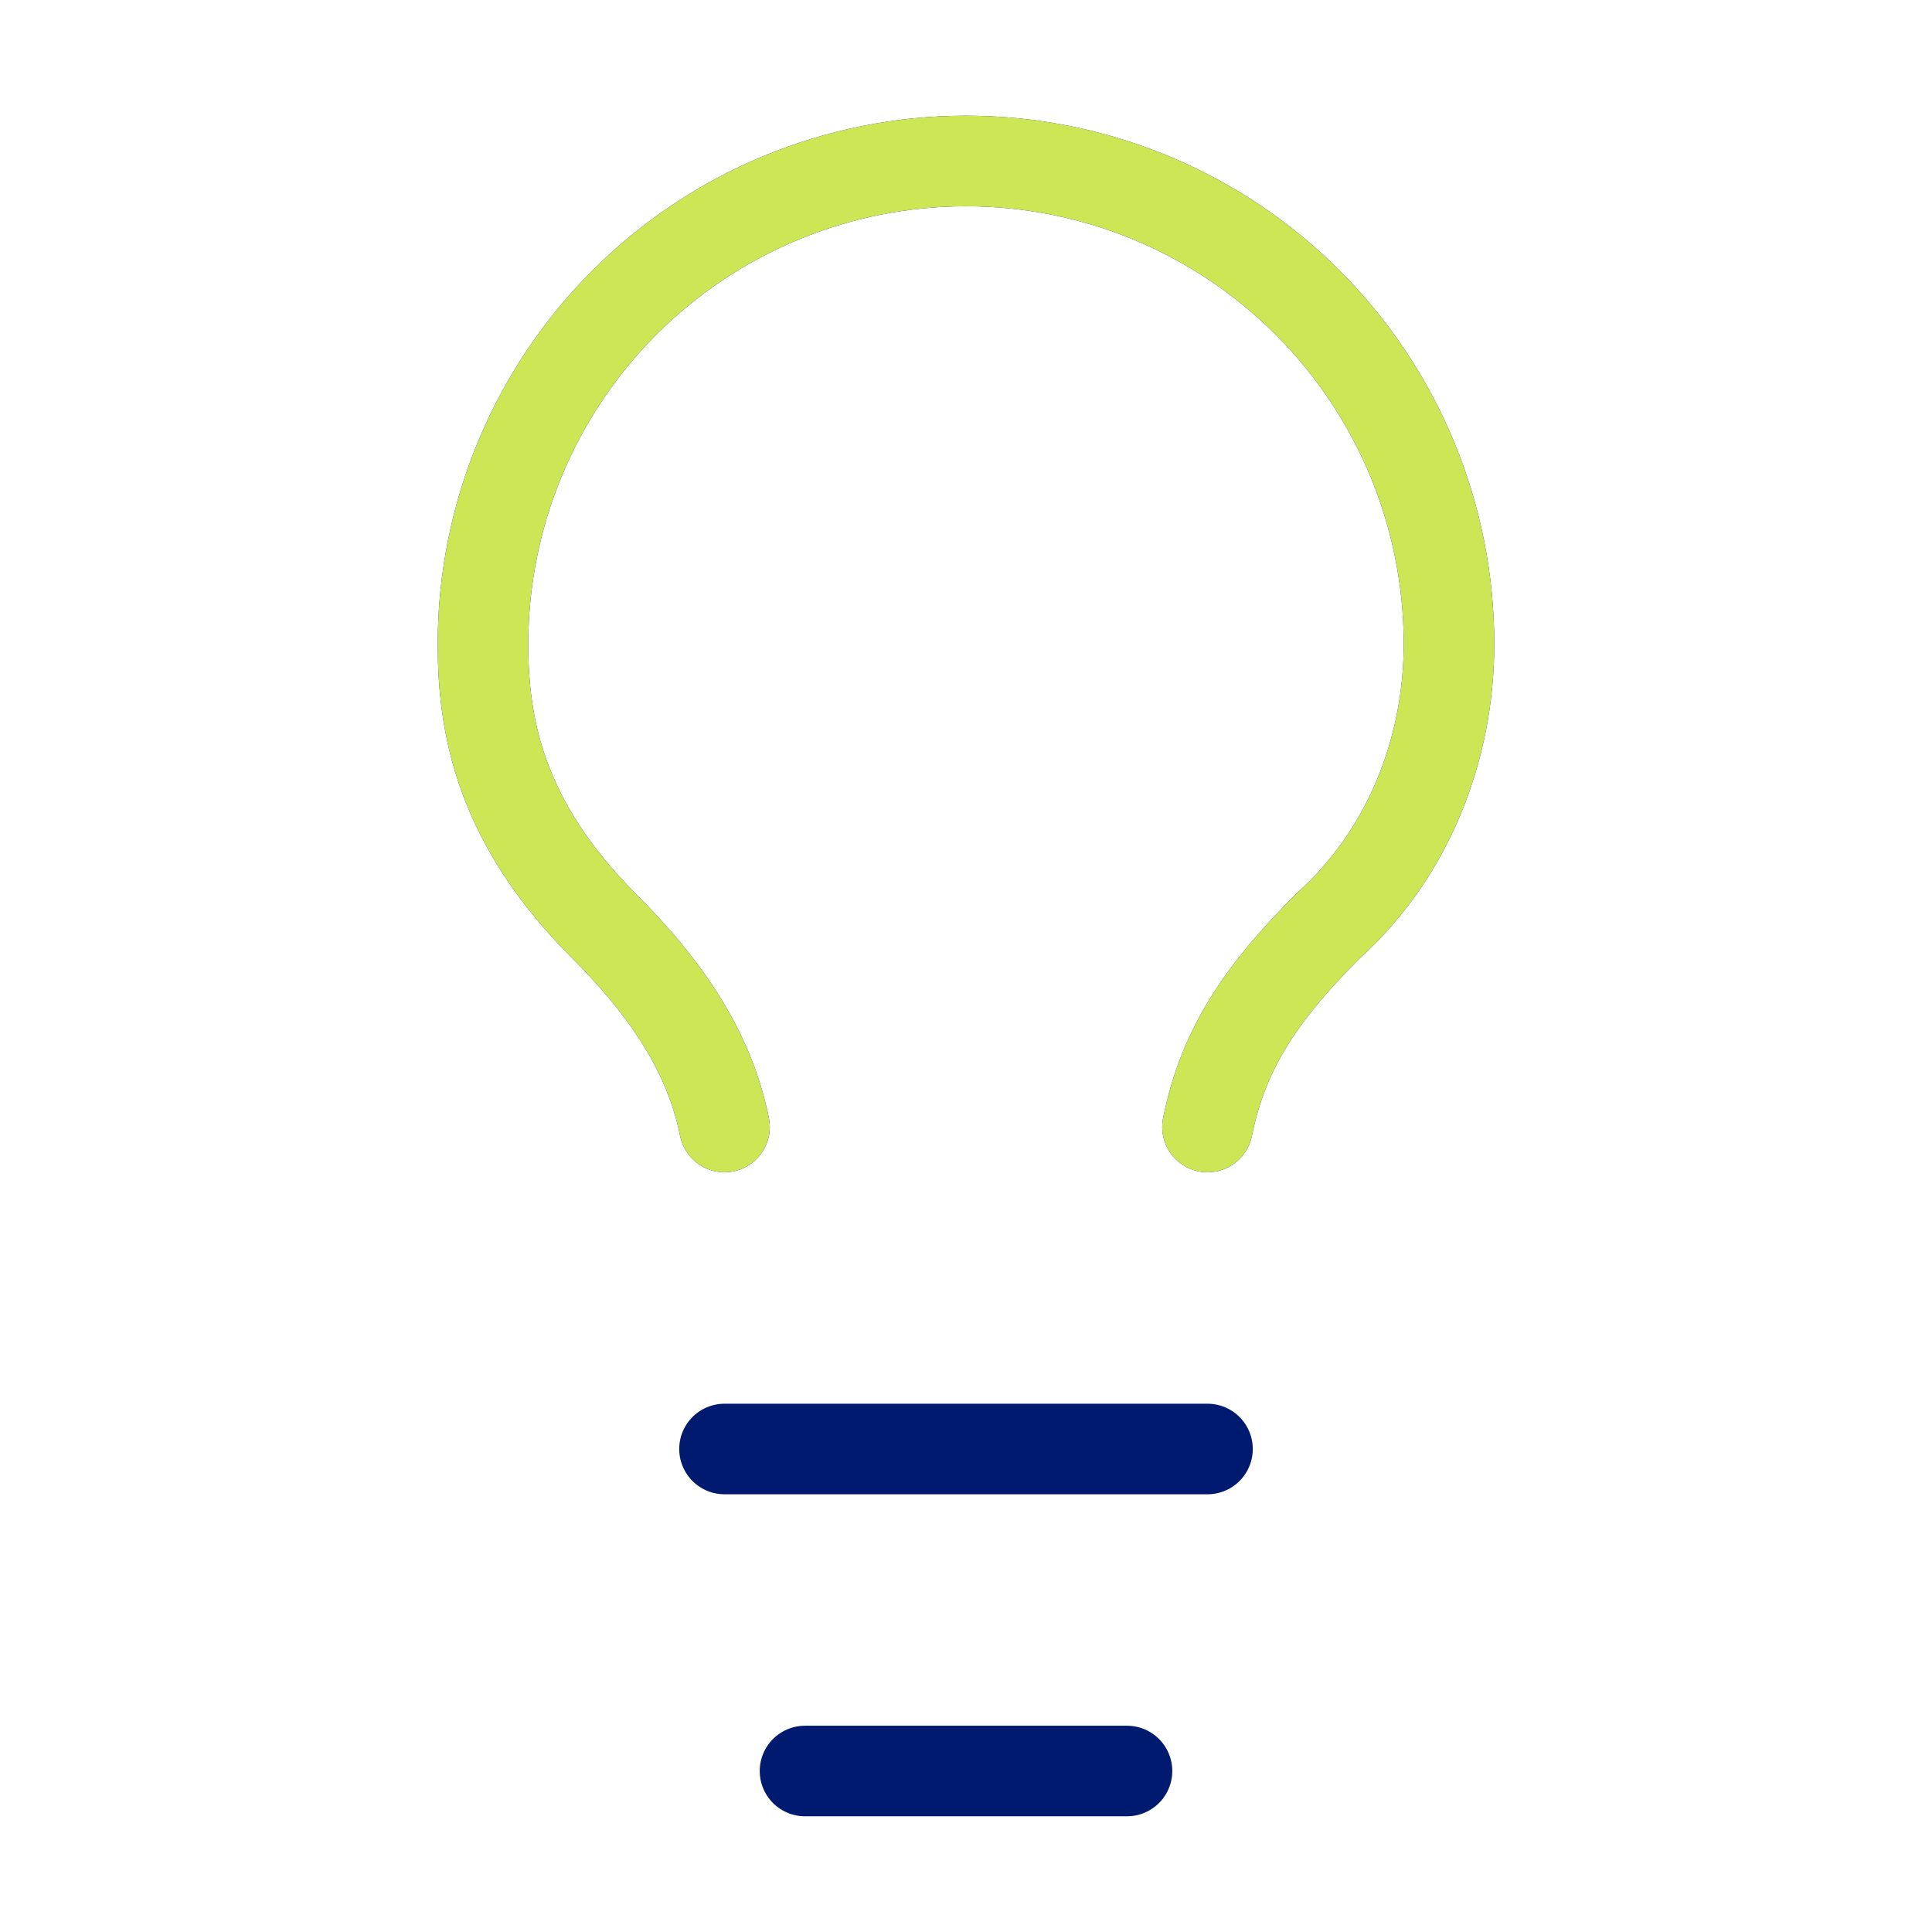
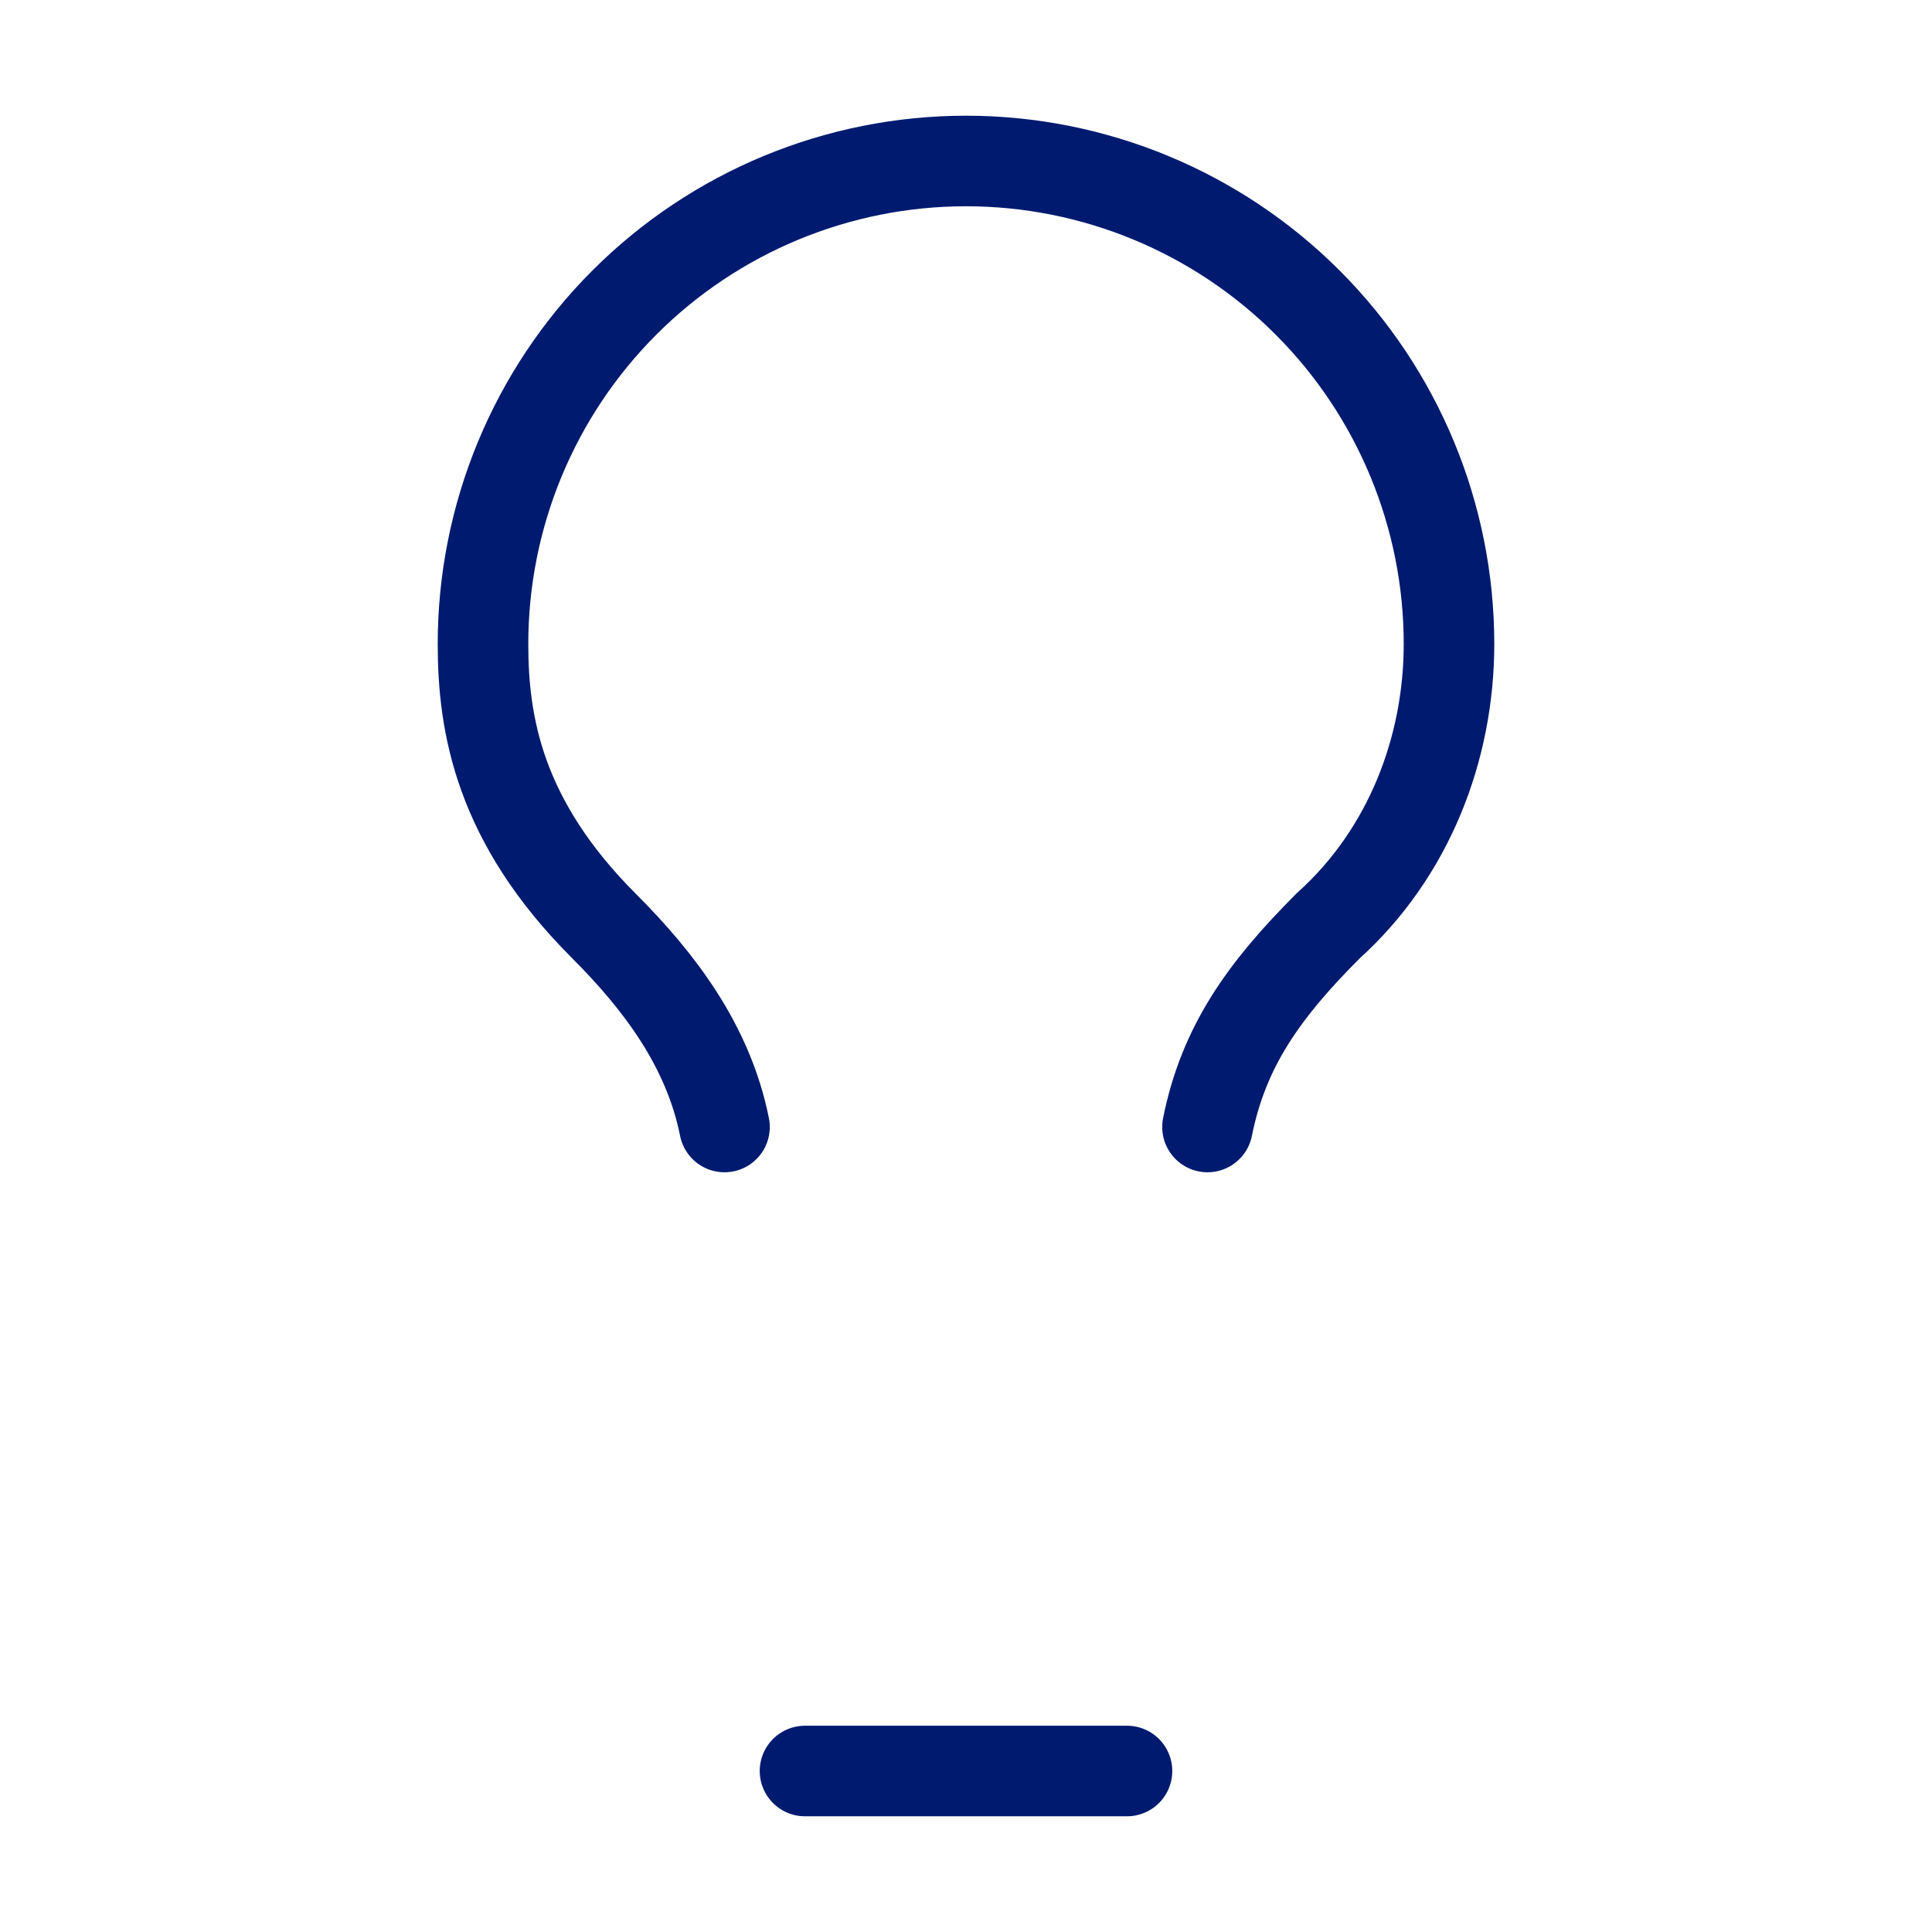
<svg xmlns="http://www.w3.org/2000/svg" width="64" height="64" viewBox="0 0 64 64" fill="none">
-   <path d="M40 37.333C40.533 34.667 41.867 32.8 44 30.667C46.667 28.267 48 24.8 48 21.333C48 17.09 46.314 13.02 43.314 10.02C40.313 7.019 36.243 5.333 32 5.333C27.756 5.333 23.687 7.019 20.686 10.02C17.686 13.02 16 17.09 16 21.333C16 24 16.533 27.2 20 30.667C21.867 32.533 23.467 34.667 24 37.333M24 48H40M26.667 58.667H37.333" stroke="#001A70" stroke-width="3" stroke-linecap="round" stroke-linejoin="round" />
-   <path d="M40 37.333C40.533 34.667 41.867 32.8 44 30.667C46.667 28.267 48 24.8 48 21.333C48 17.09 46.314 13.02 43.314 10.02C40.313 7.019 36.243 5.333 32 5.333C27.756 5.333 23.687 7.019 20.686 10.02C17.686 13.02 16 17.09 16 21.333C16 24 16.533 27.2 20 30.667C21.867 32.533 23.467 34.667 24 37.333" stroke="#CCE656" stroke-width="3" stroke-linecap="round" stroke-linejoin="round" />
+   <path d="M40 37.333C40.533 34.667 41.867 32.8 44 30.667C46.667 28.267 48 24.8 48 21.333C48 17.09 46.314 13.02 43.314 10.02C40.313 7.019 36.243 5.333 32 5.333C27.756 5.333 23.687 7.019 20.686 10.02C17.686 13.02 16 17.09 16 21.333C16 24 16.533 27.2 20 30.667C21.867 32.533 23.467 34.667 24 37.333M24 48M26.667 58.667H37.333" stroke="#001A70" stroke-width="3" stroke-linecap="round" stroke-linejoin="round" />
</svg>